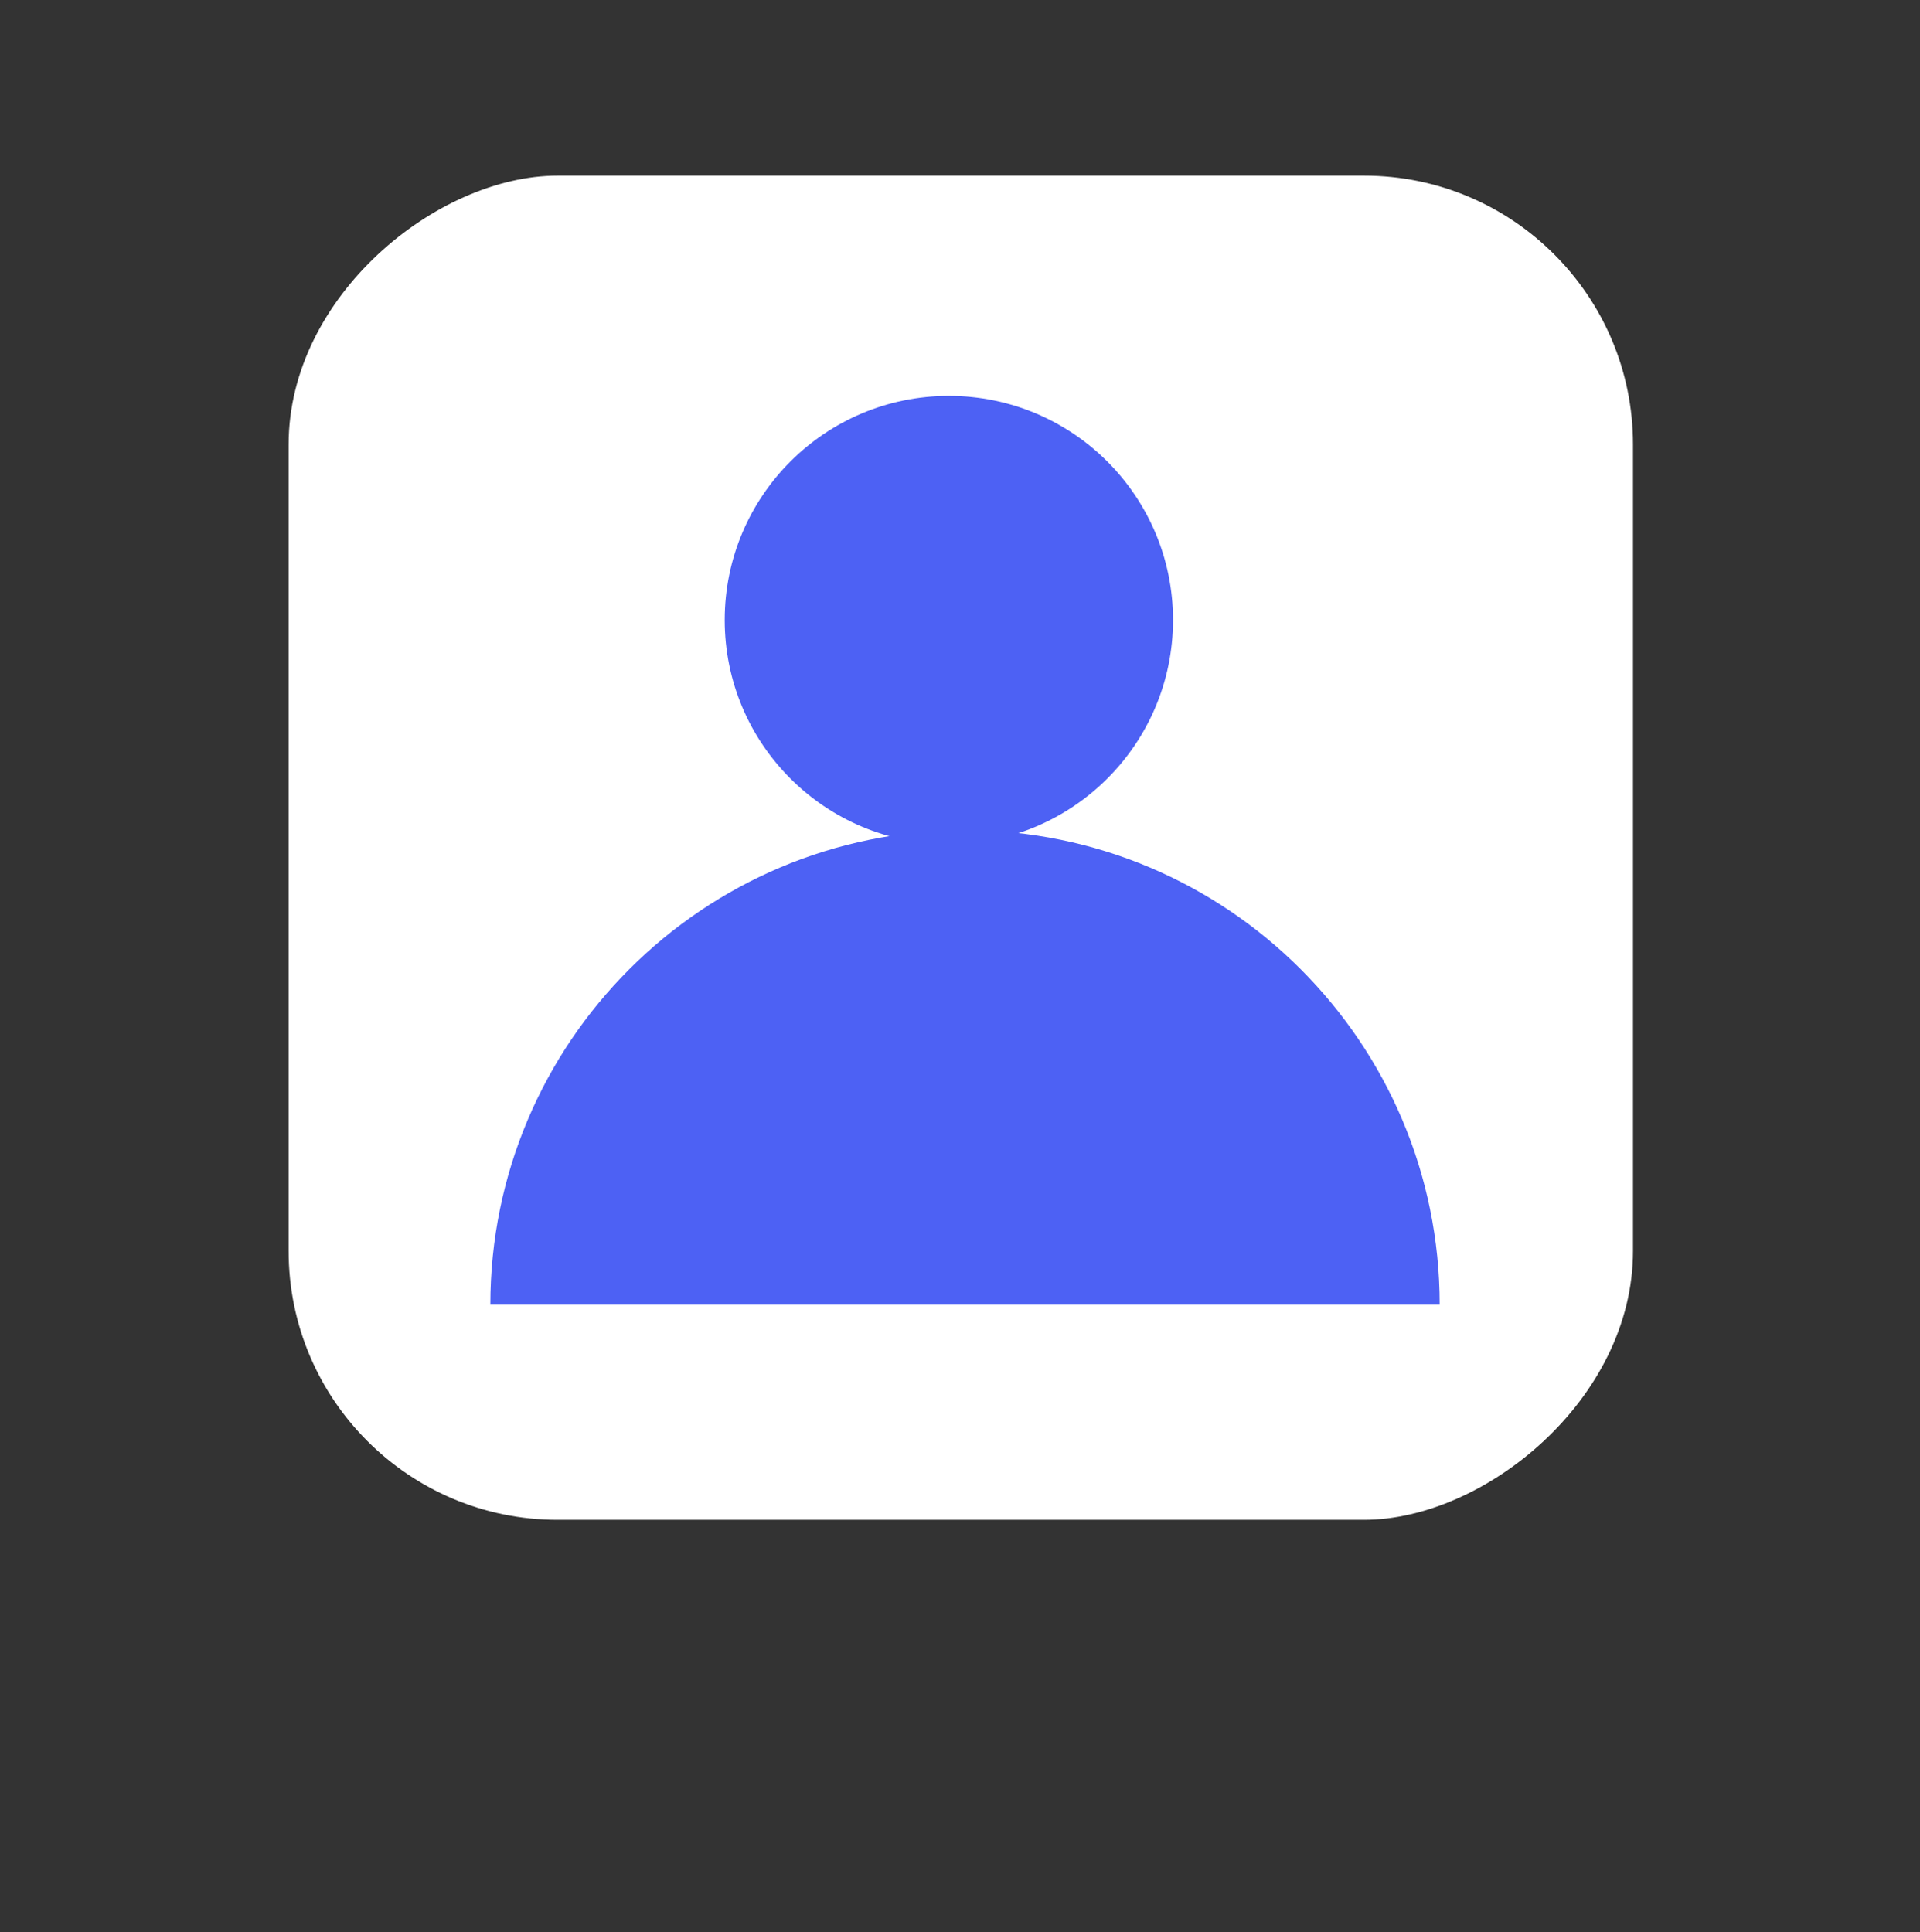
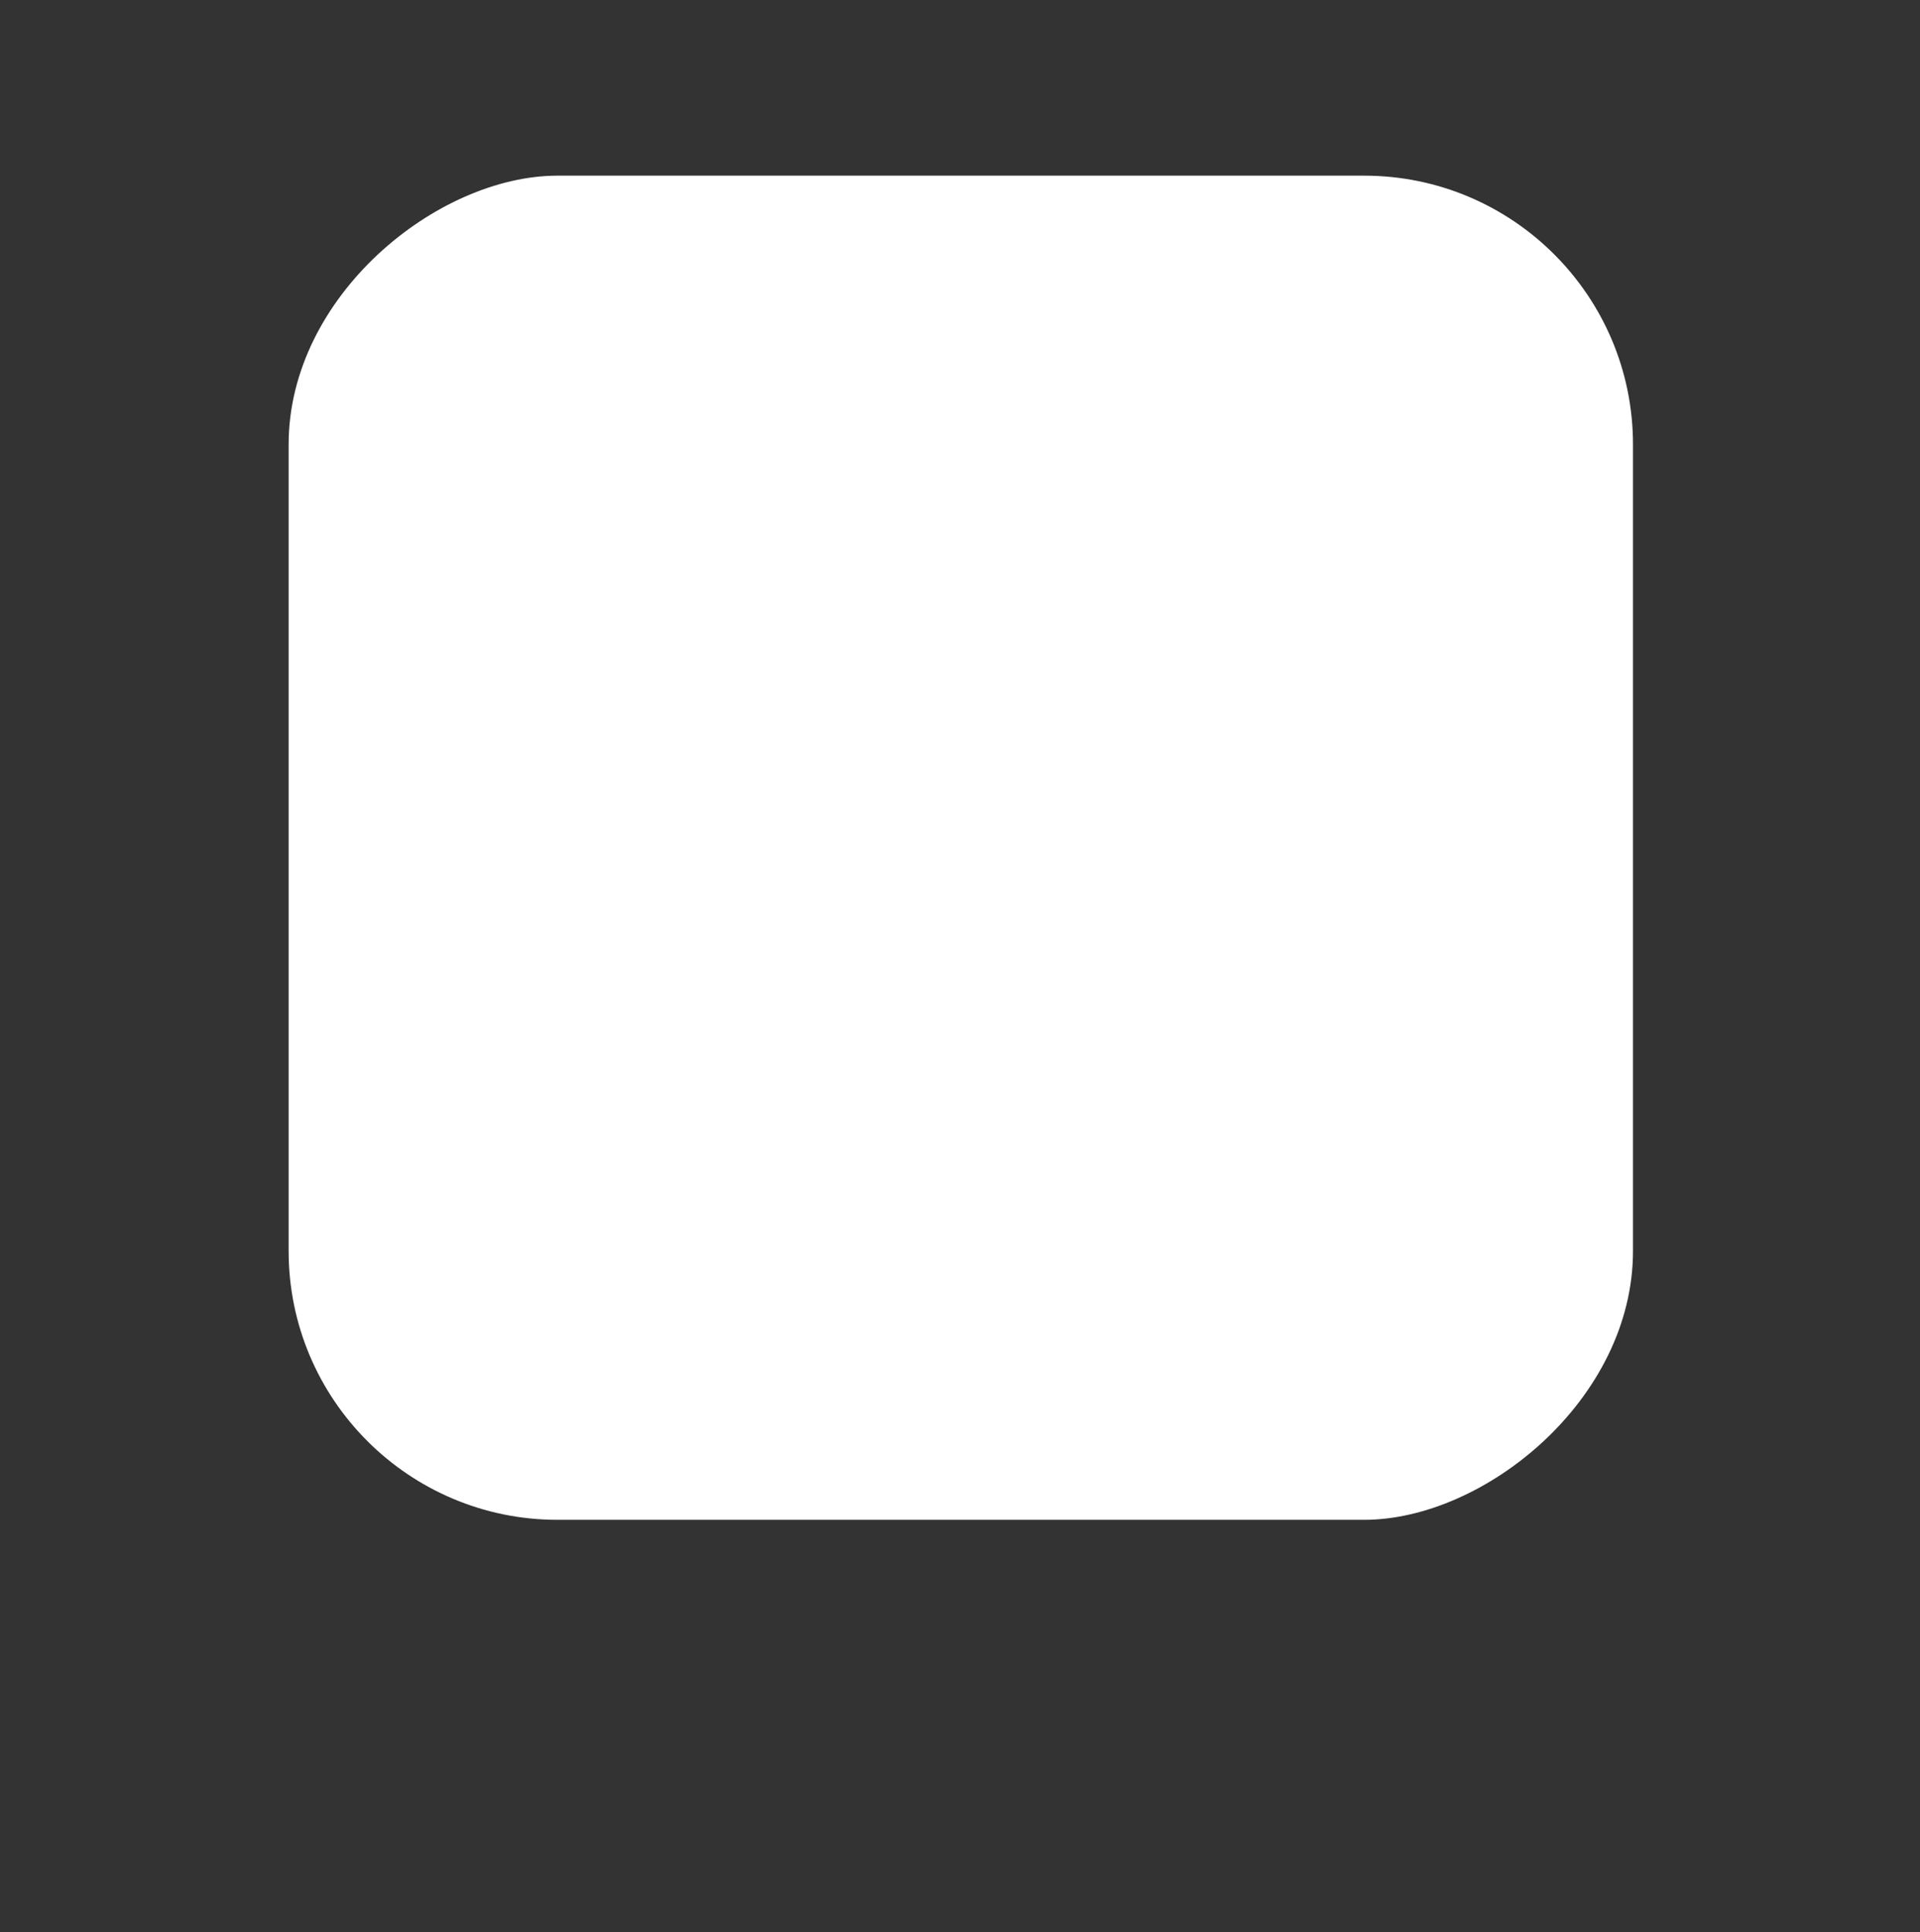
<svg xmlns="http://www.w3.org/2000/svg" width="153" height="154" viewBox="0 0 153 154" fill="none">
  <rect x="0" y="0" width="153" height="154" fill="#333333" stroke="none" />
  <rect x="130.129" y="14" width="107.129" height="107.129" rx="21.426" transform="rotate(90 130.129 14)" fill="white" />
-   <path fill-rule="evenodd" clip-rule="evenodd" d="M114.725 103.988H39.074C39.074 83.098 56.009 66.163 76.899 66.163C97.79 66.163 114.725 83.098 114.725 103.988Z" fill="#4D61F4" />
-   <circle cx="75.612" cy="49.416" r="17.862" fill="#4D61F4" />
</svg>